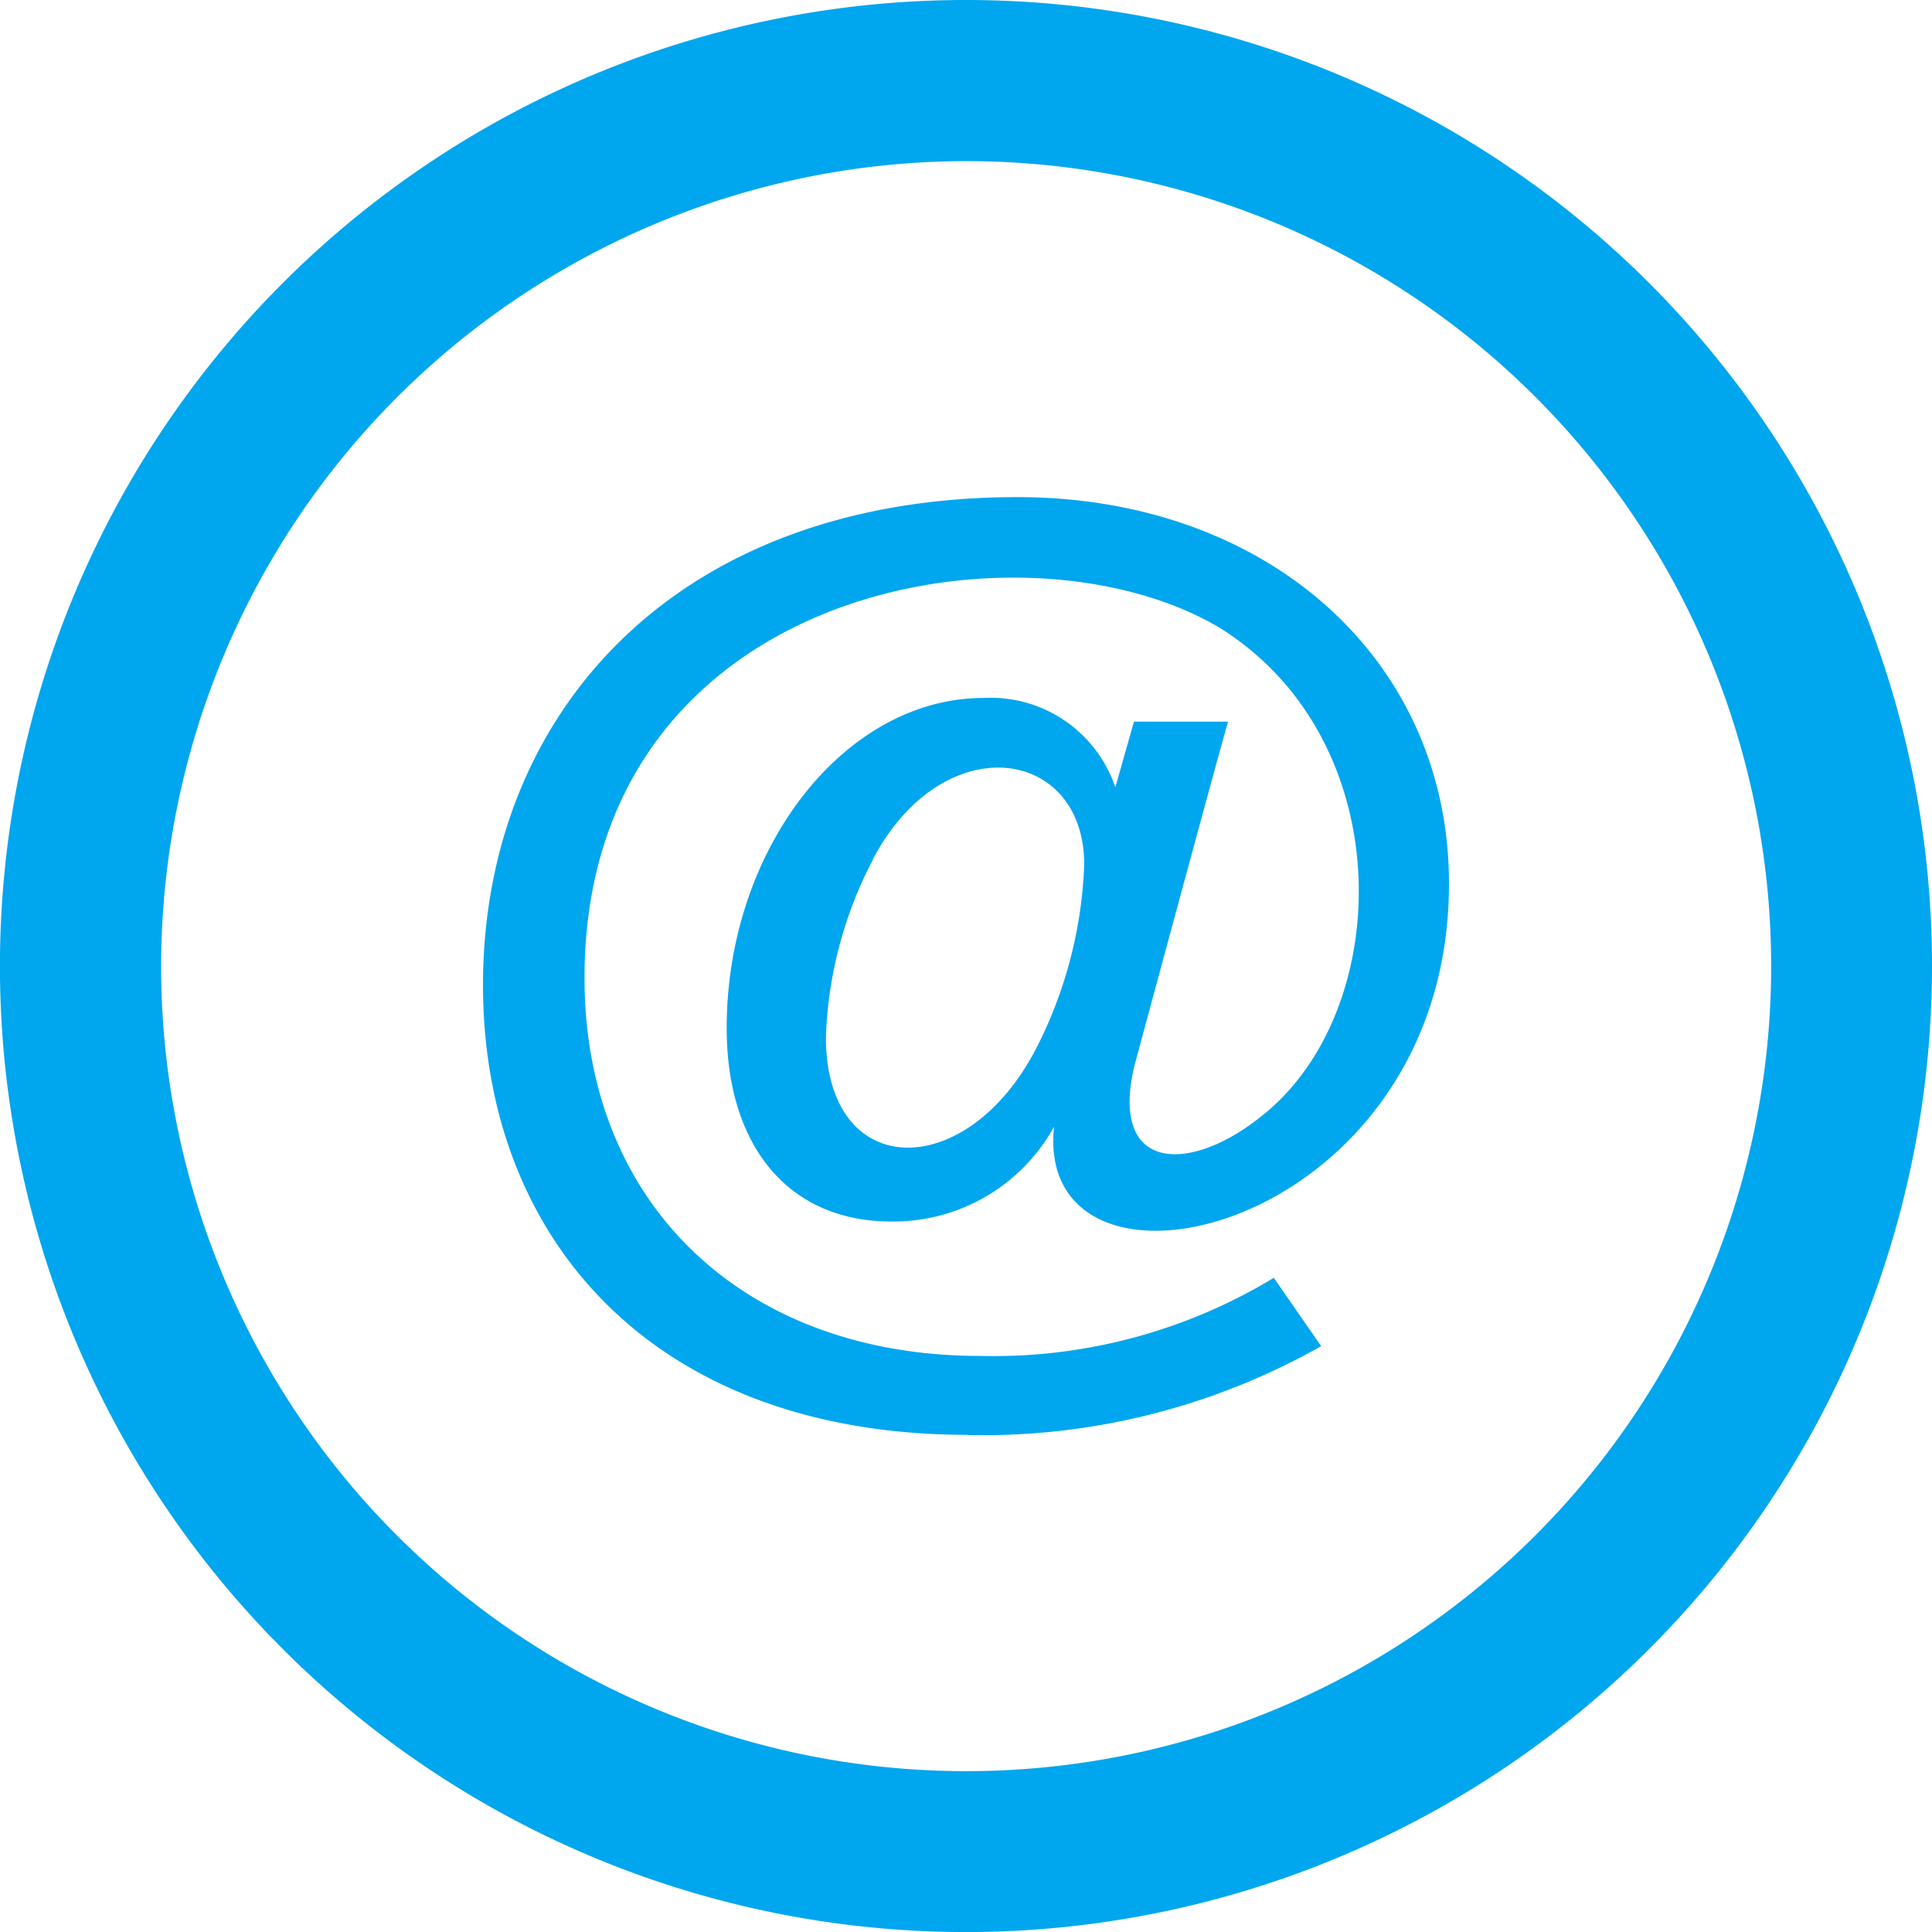
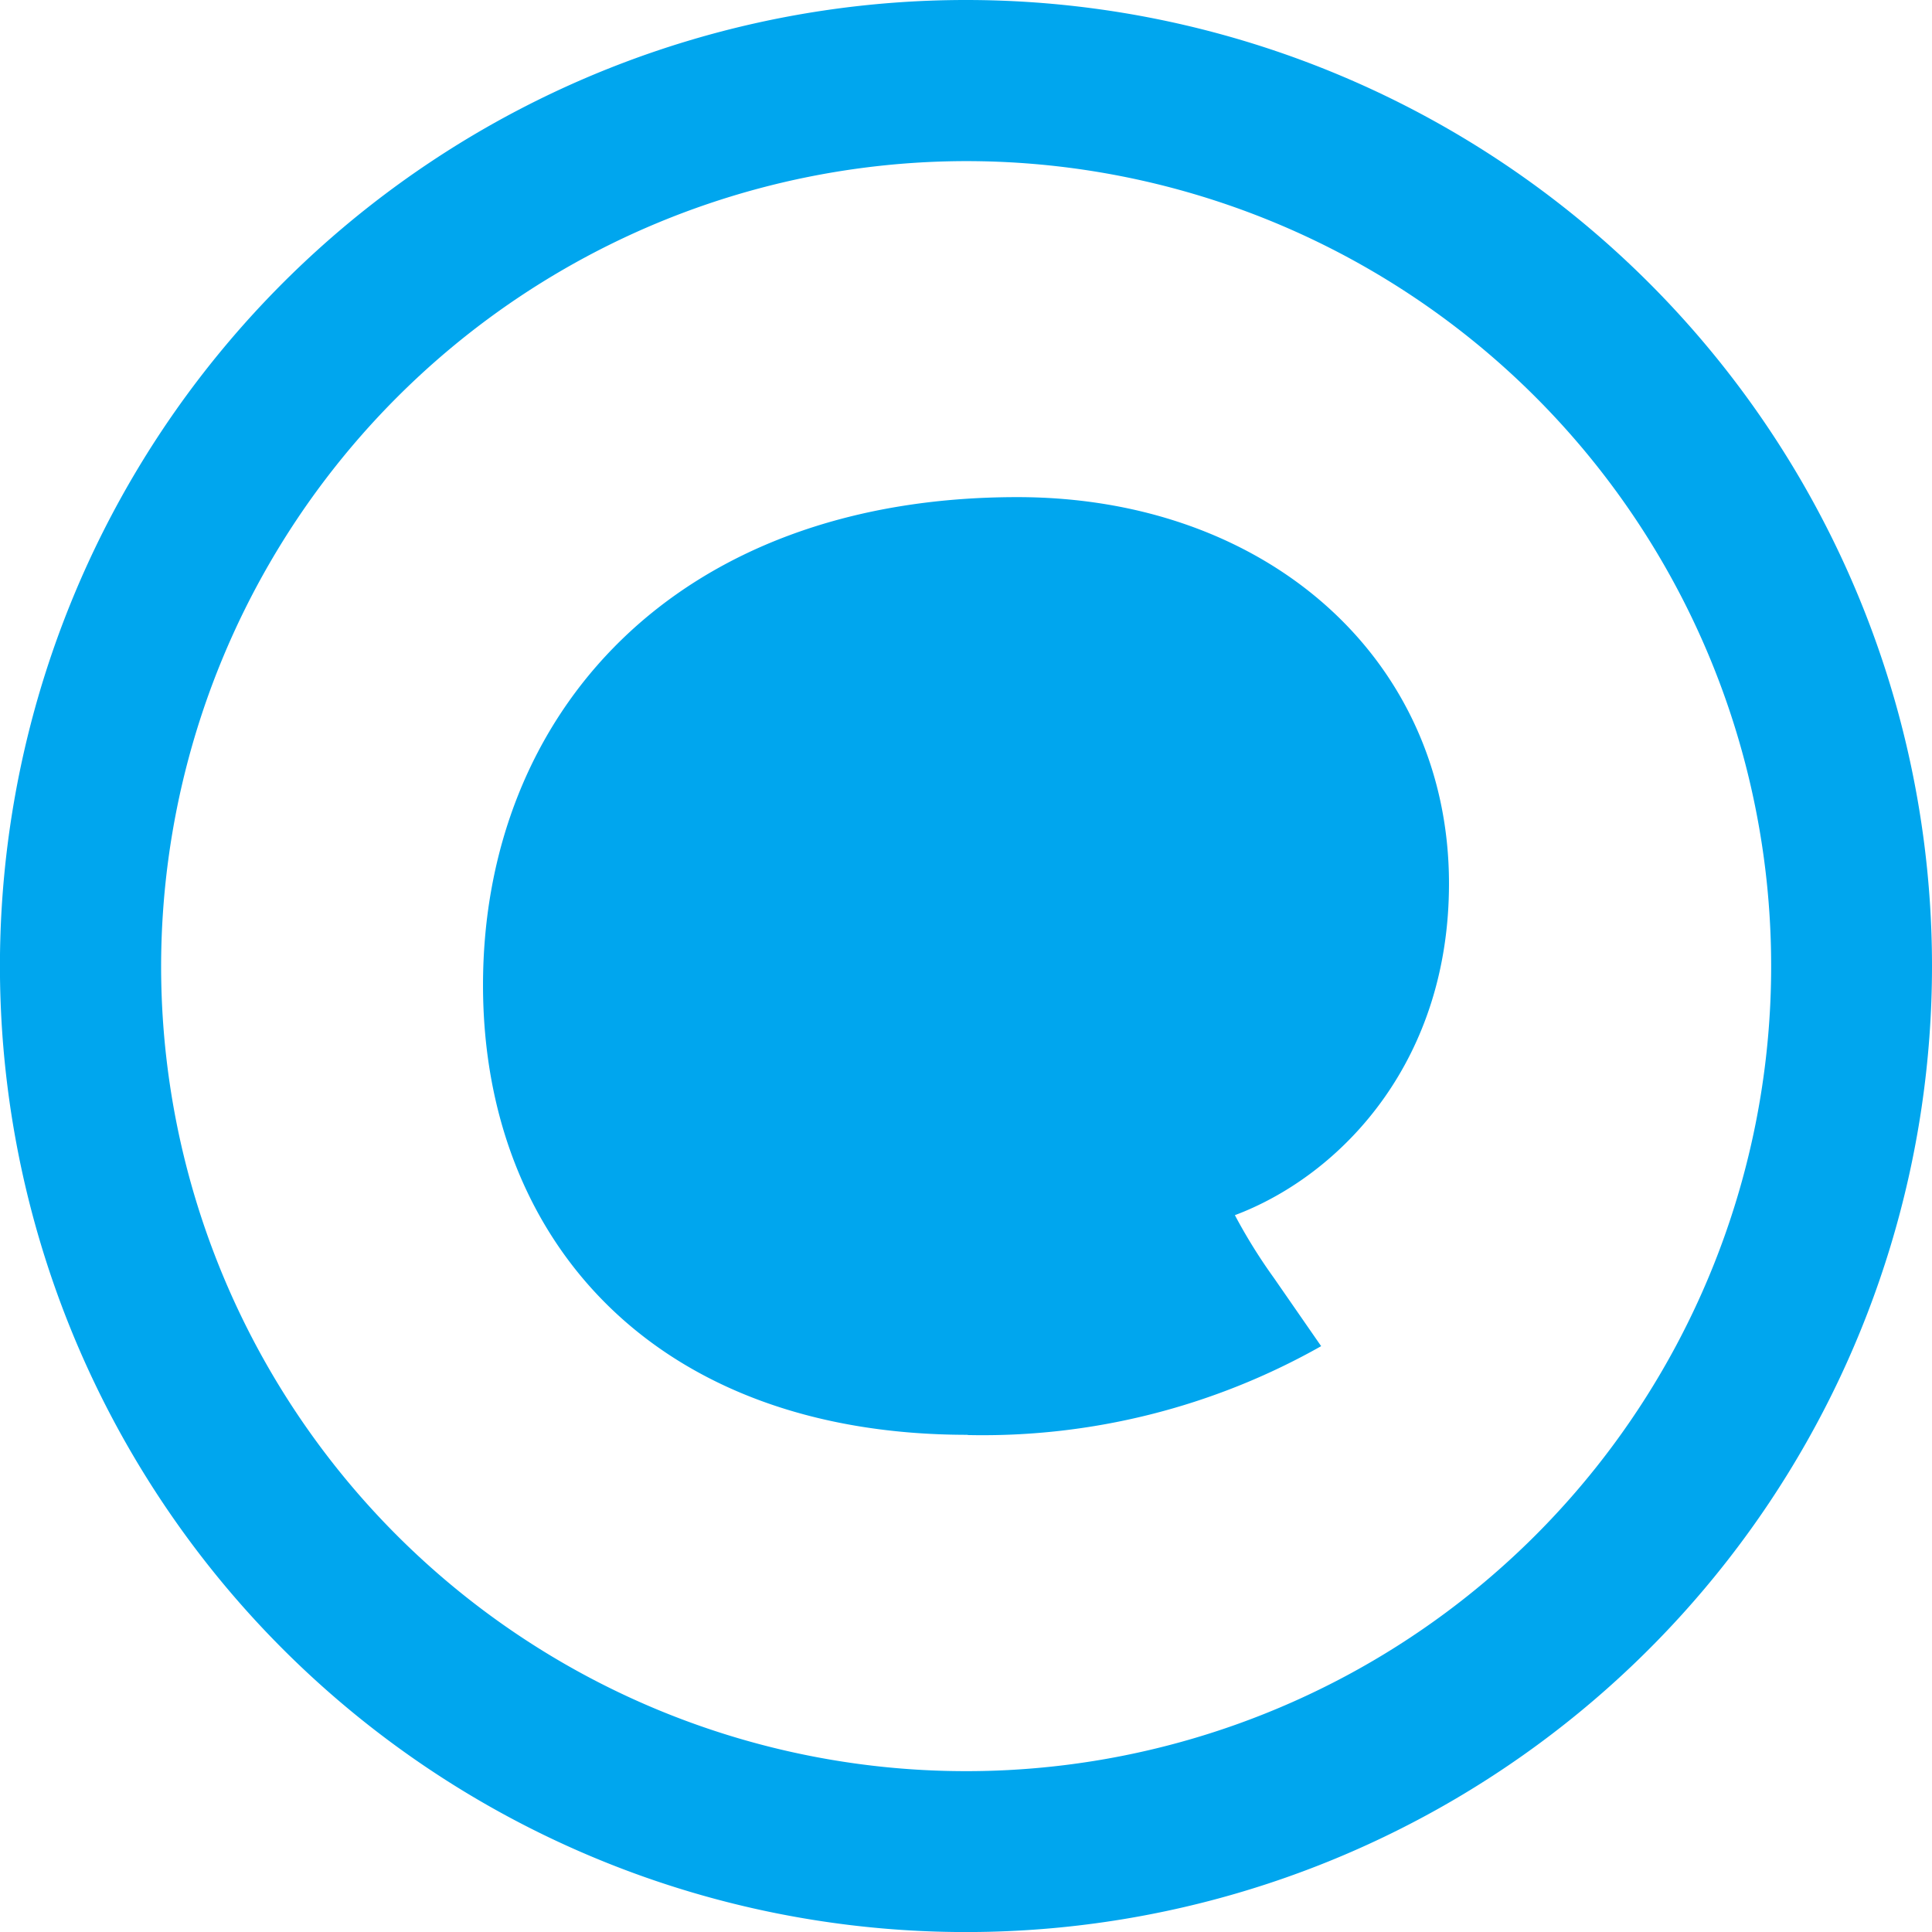
<svg xmlns="http://www.w3.org/2000/svg" width="34.775" height="34.775" viewBox="0 0 34.775 34.775">
-   <path id="iconmonstr-email-14" d="M17.388,2.9A14.49,14.49,0,1,1,2.9,17.388,14.506,14.506,0,0,1,17.388,2.9Zm0-2.9A17.388,17.388,0,1,0,34.775,17.388,17.388,17.388,0,0,0,17.388,0Zm.03,25.826c-5.661,0-8.724-3.533-8.724-8.094,0-4.873,3.45-8.784,9.618-8.784,4.5,0,7.769,2.925,7.769,6.956,0,6.312-7.484,7.978-7.109,4.377a3.3,3.3,0,0,1-2.936,1.705c-1.821,0-2.956-1.333-2.956-3.482,0-3.22,2.117-5.941,4.622-5.941a2.369,2.369,0,0,1,2.373,1.608l.336-1.182h1.694c-.177.6-1.682,6.178-1.682,6.178-.468,1.931.978,1.965,2.263.939,2.413-1.869,2.536-6.758-.723-8.8-3.493-2.094-11.442-.8-11.442,6.3,0,4.066,2.863,6.8,7.12,6.8A9.734,9.734,0,0,0,22.928,23l.852,1.23a12.38,12.38,0,0,1-6.362,1.6Zm-1.7-10.364a7.4,7.4,0,0,0-.852,3.205c0,2.615,2.552,2.631,3.8.174a7.856,7.856,0,0,0,.849-3.282c0-2.113-2.533-2.488-3.8-.1Z" fill="#00a6ee" />
+   <path id="iconmonstr-email-14" d="M17.388,2.9A14.49,14.49,0,1,1,2.9,17.388,14.506,14.506,0,0,1,17.388,2.9Zm0-2.9A17.388,17.388,0,1,0,34.775,17.388,17.388,17.388,0,0,0,17.388,0Zm.03,25.826c-5.661,0-8.724-3.533-8.724-8.094,0-4.873,3.45-8.784,9.618-8.784,4.5,0,7.769,2.925,7.769,6.956,0,6.312-7.484,7.978-7.109,4.377a3.3,3.3,0,0,1-2.936,1.705c-1.821,0-2.956-1.333-2.956-3.482,0-3.22,2.117-5.941,4.622-5.941a2.369,2.369,0,0,1,2.373,1.608l.336-1.182h1.694A9.734,9.734,0,0,0,22.928,23l.852,1.23a12.38,12.38,0,0,1-6.362,1.6Zm-1.7-10.364a7.4,7.4,0,0,0-.852,3.205c0,2.615,2.552,2.631,3.8.174a7.856,7.856,0,0,0,.849-3.282c0-2.113-2.533-2.488-3.8-.1Z" fill="#00a6ee" />
</svg>